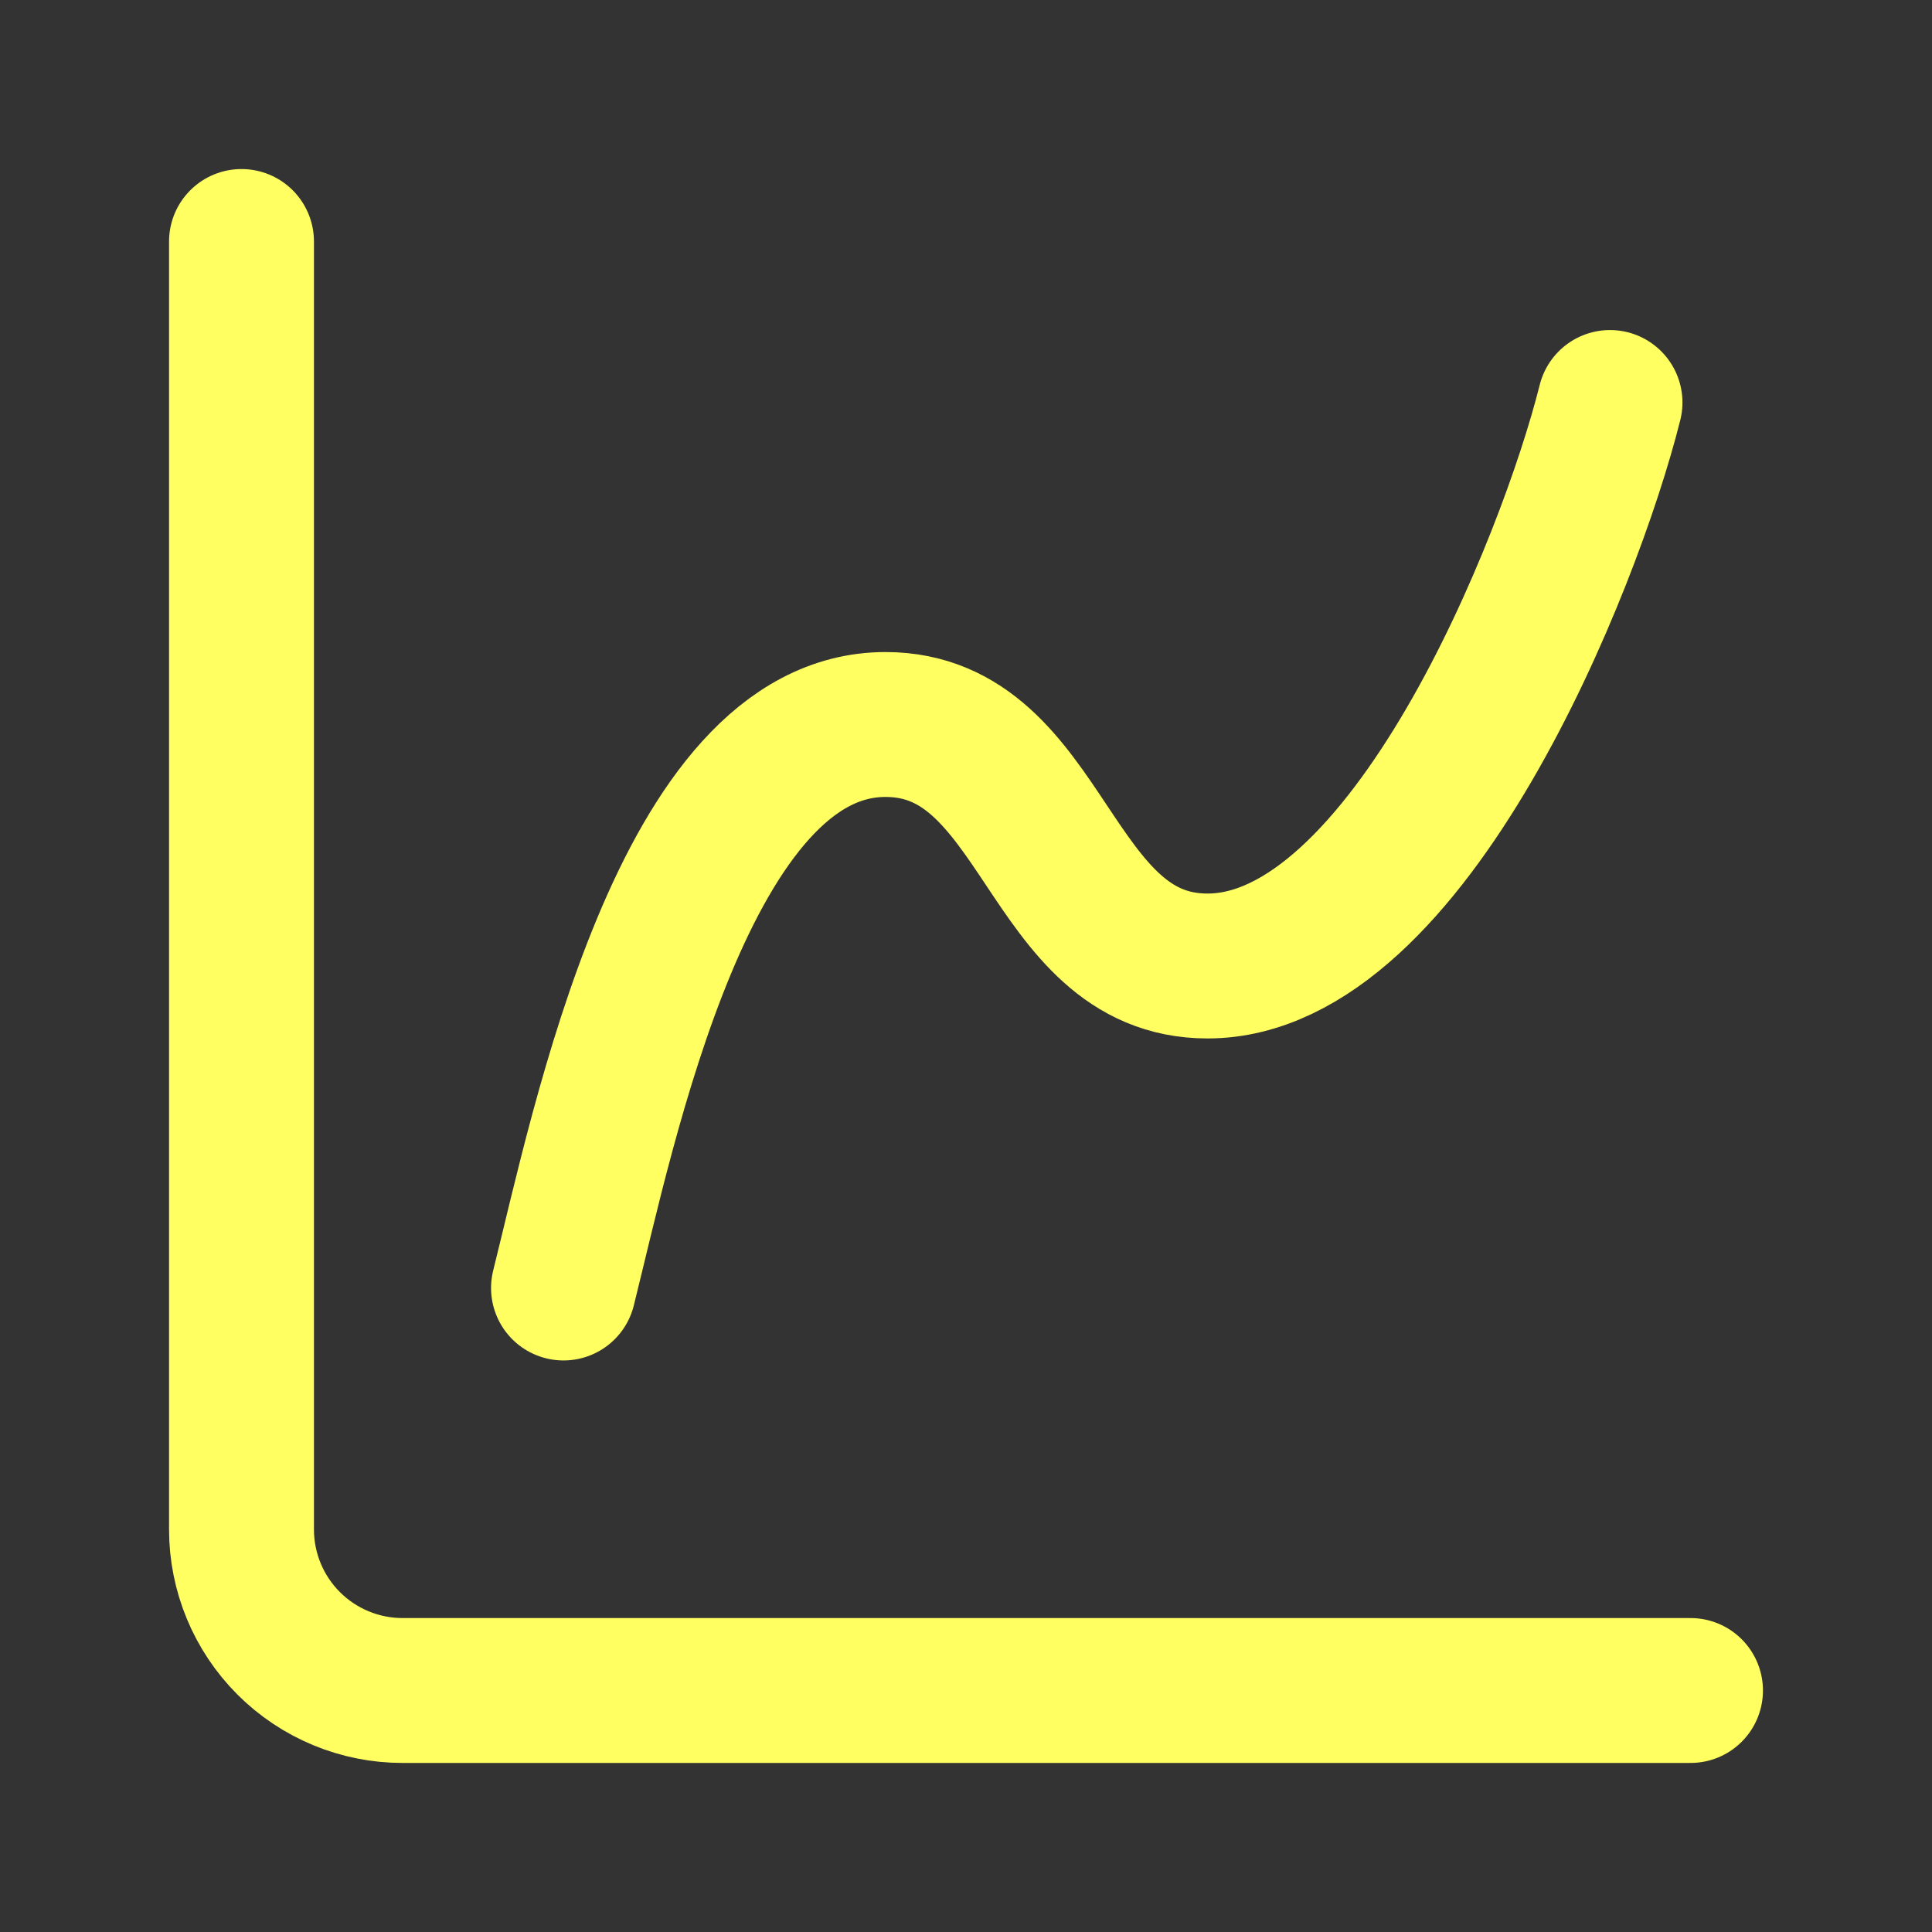
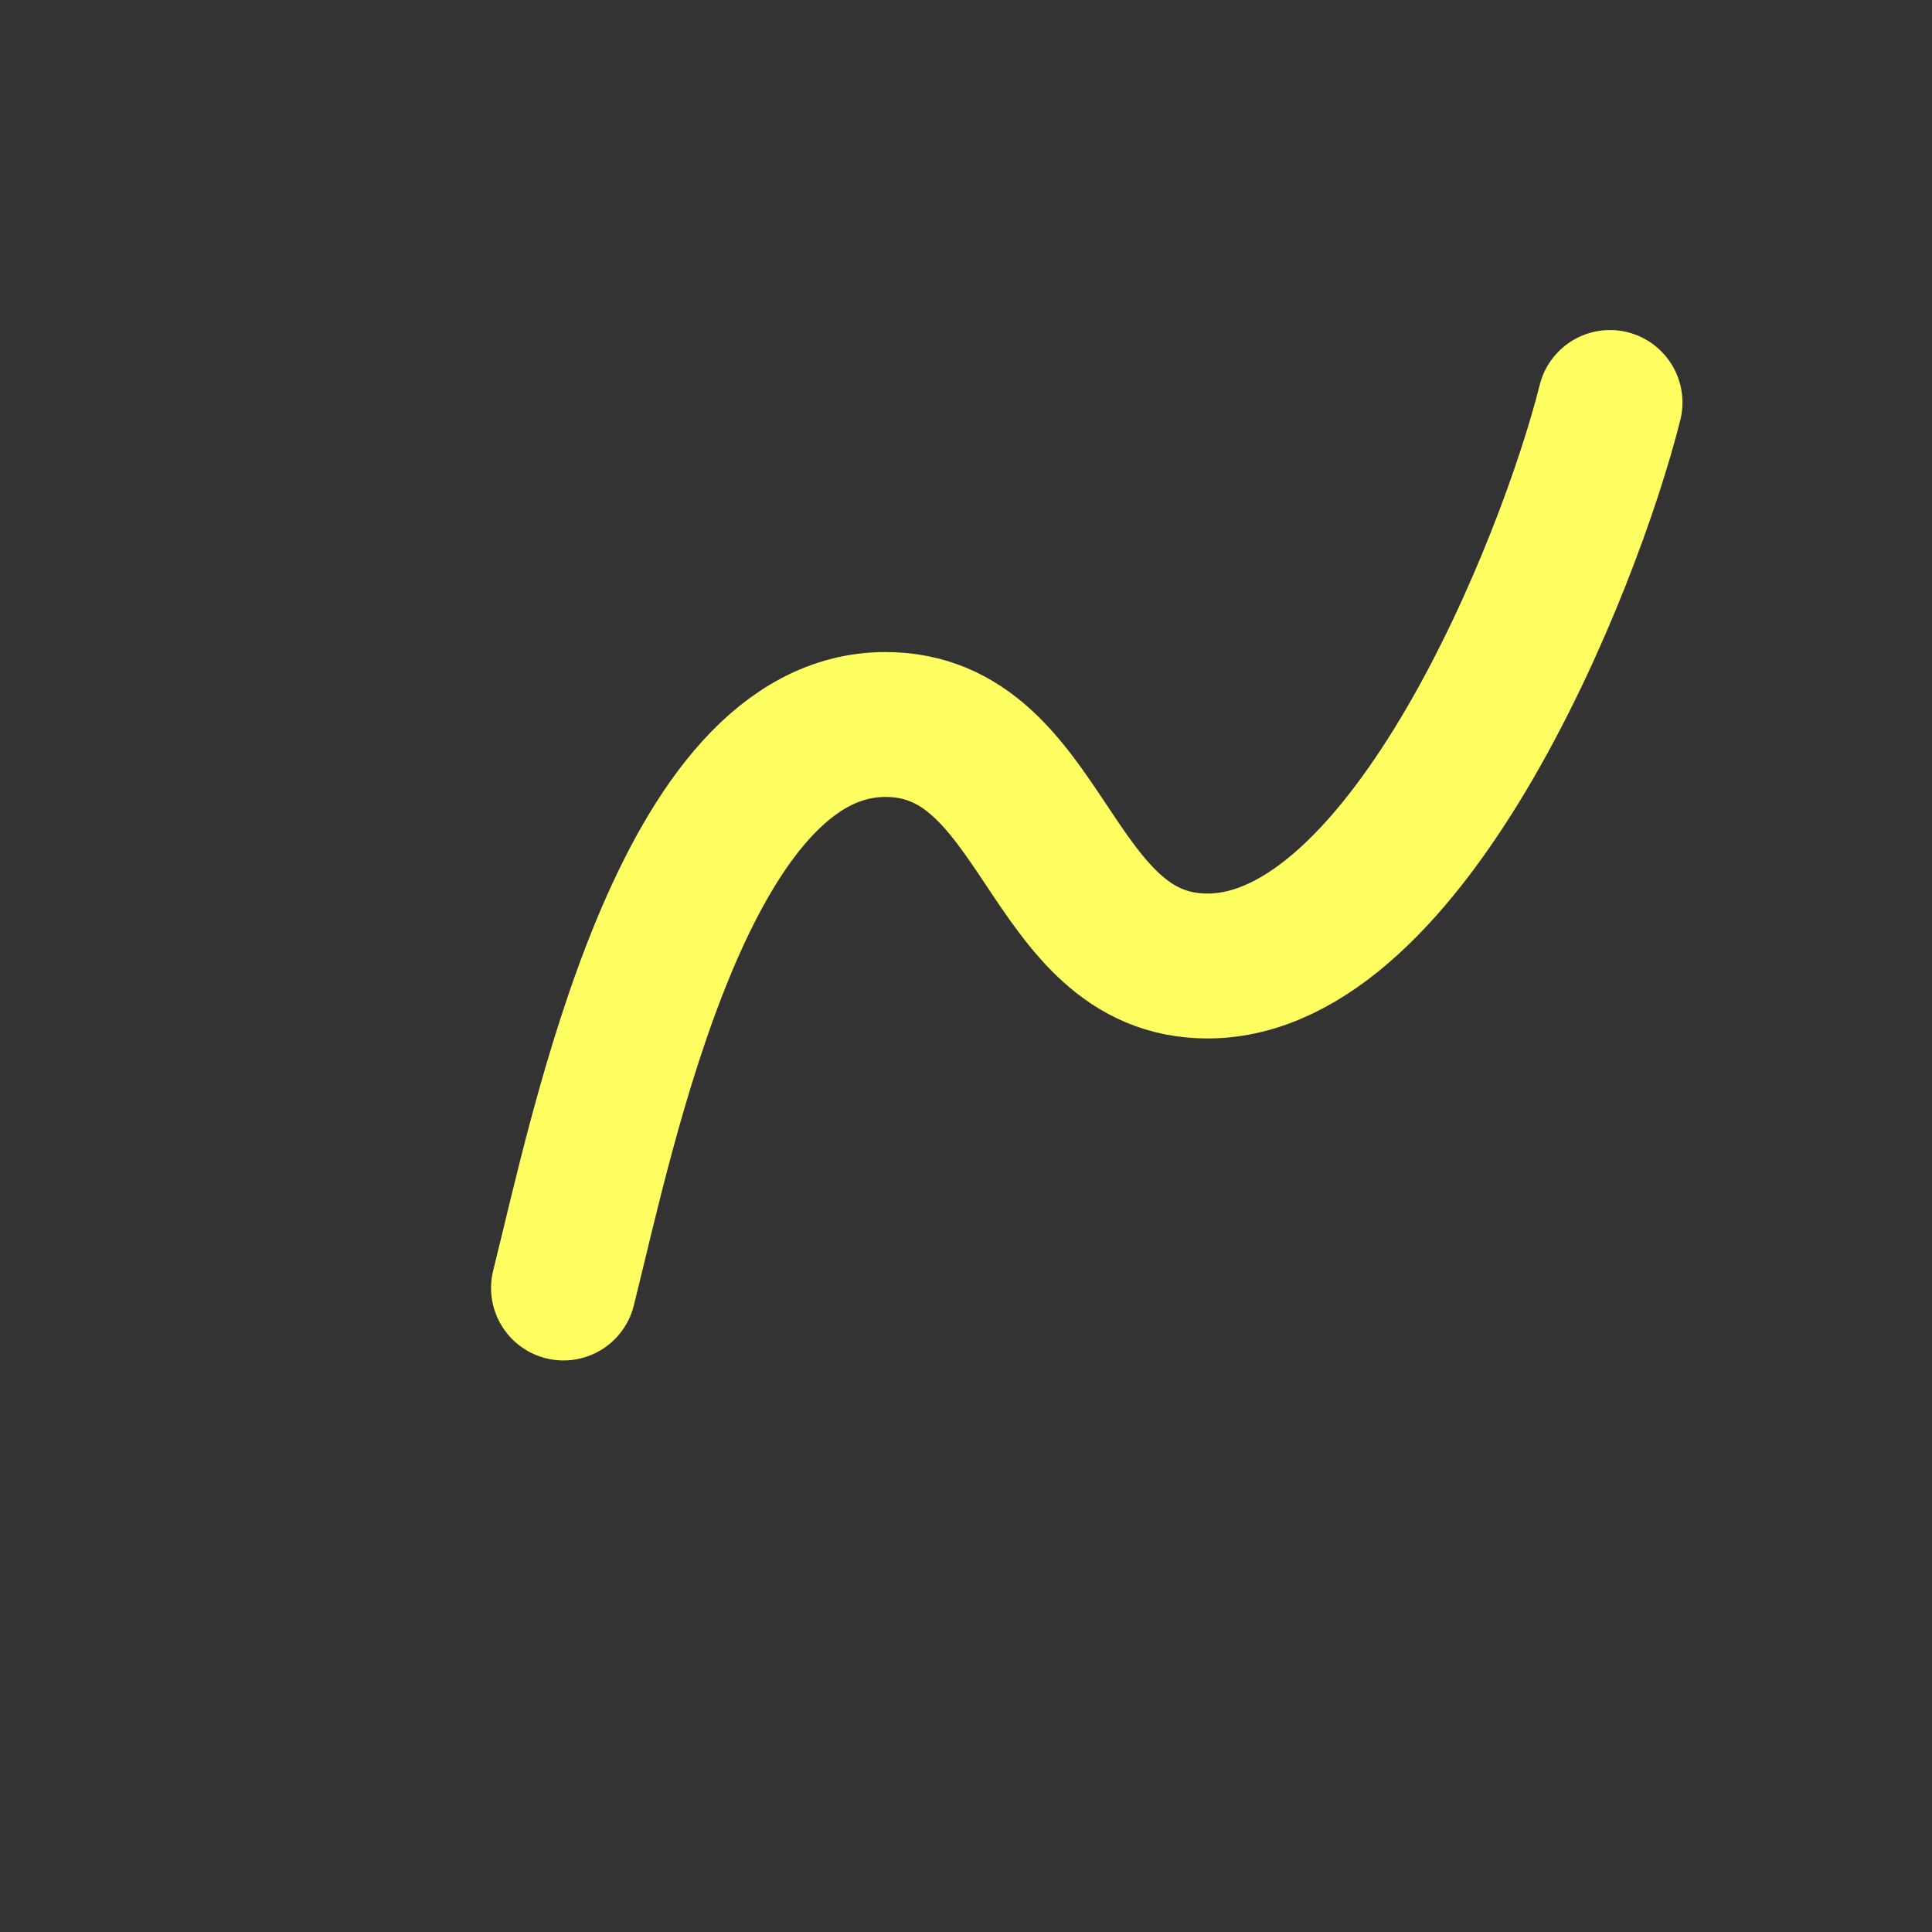
<svg xmlns="http://www.w3.org/2000/svg" width="24" height="24" viewBox="0 0 24 24" fill="none">
  <rect x="0" y="0" width="24" height="24" fill="#333333" stroke="none" />
-   <path d="M3 3L3 19C3 19.53 3.211 20.039 3.586 20.414C3.961 20.789 4.47 21 5 21L21 21" stroke="#FFFF62" stroke-width="1.8" stroke-linecap="round" stroke-linejoin="round" />
  <path d="M7 16C7.5 14 8.5 9 11 9C13 9 13 12 15 12C17.5 12 19.5 7 20 5" stroke="#FFFF62" stroke-width="1.8" stroke-linecap="round" stroke-linejoin="round" />
</svg>